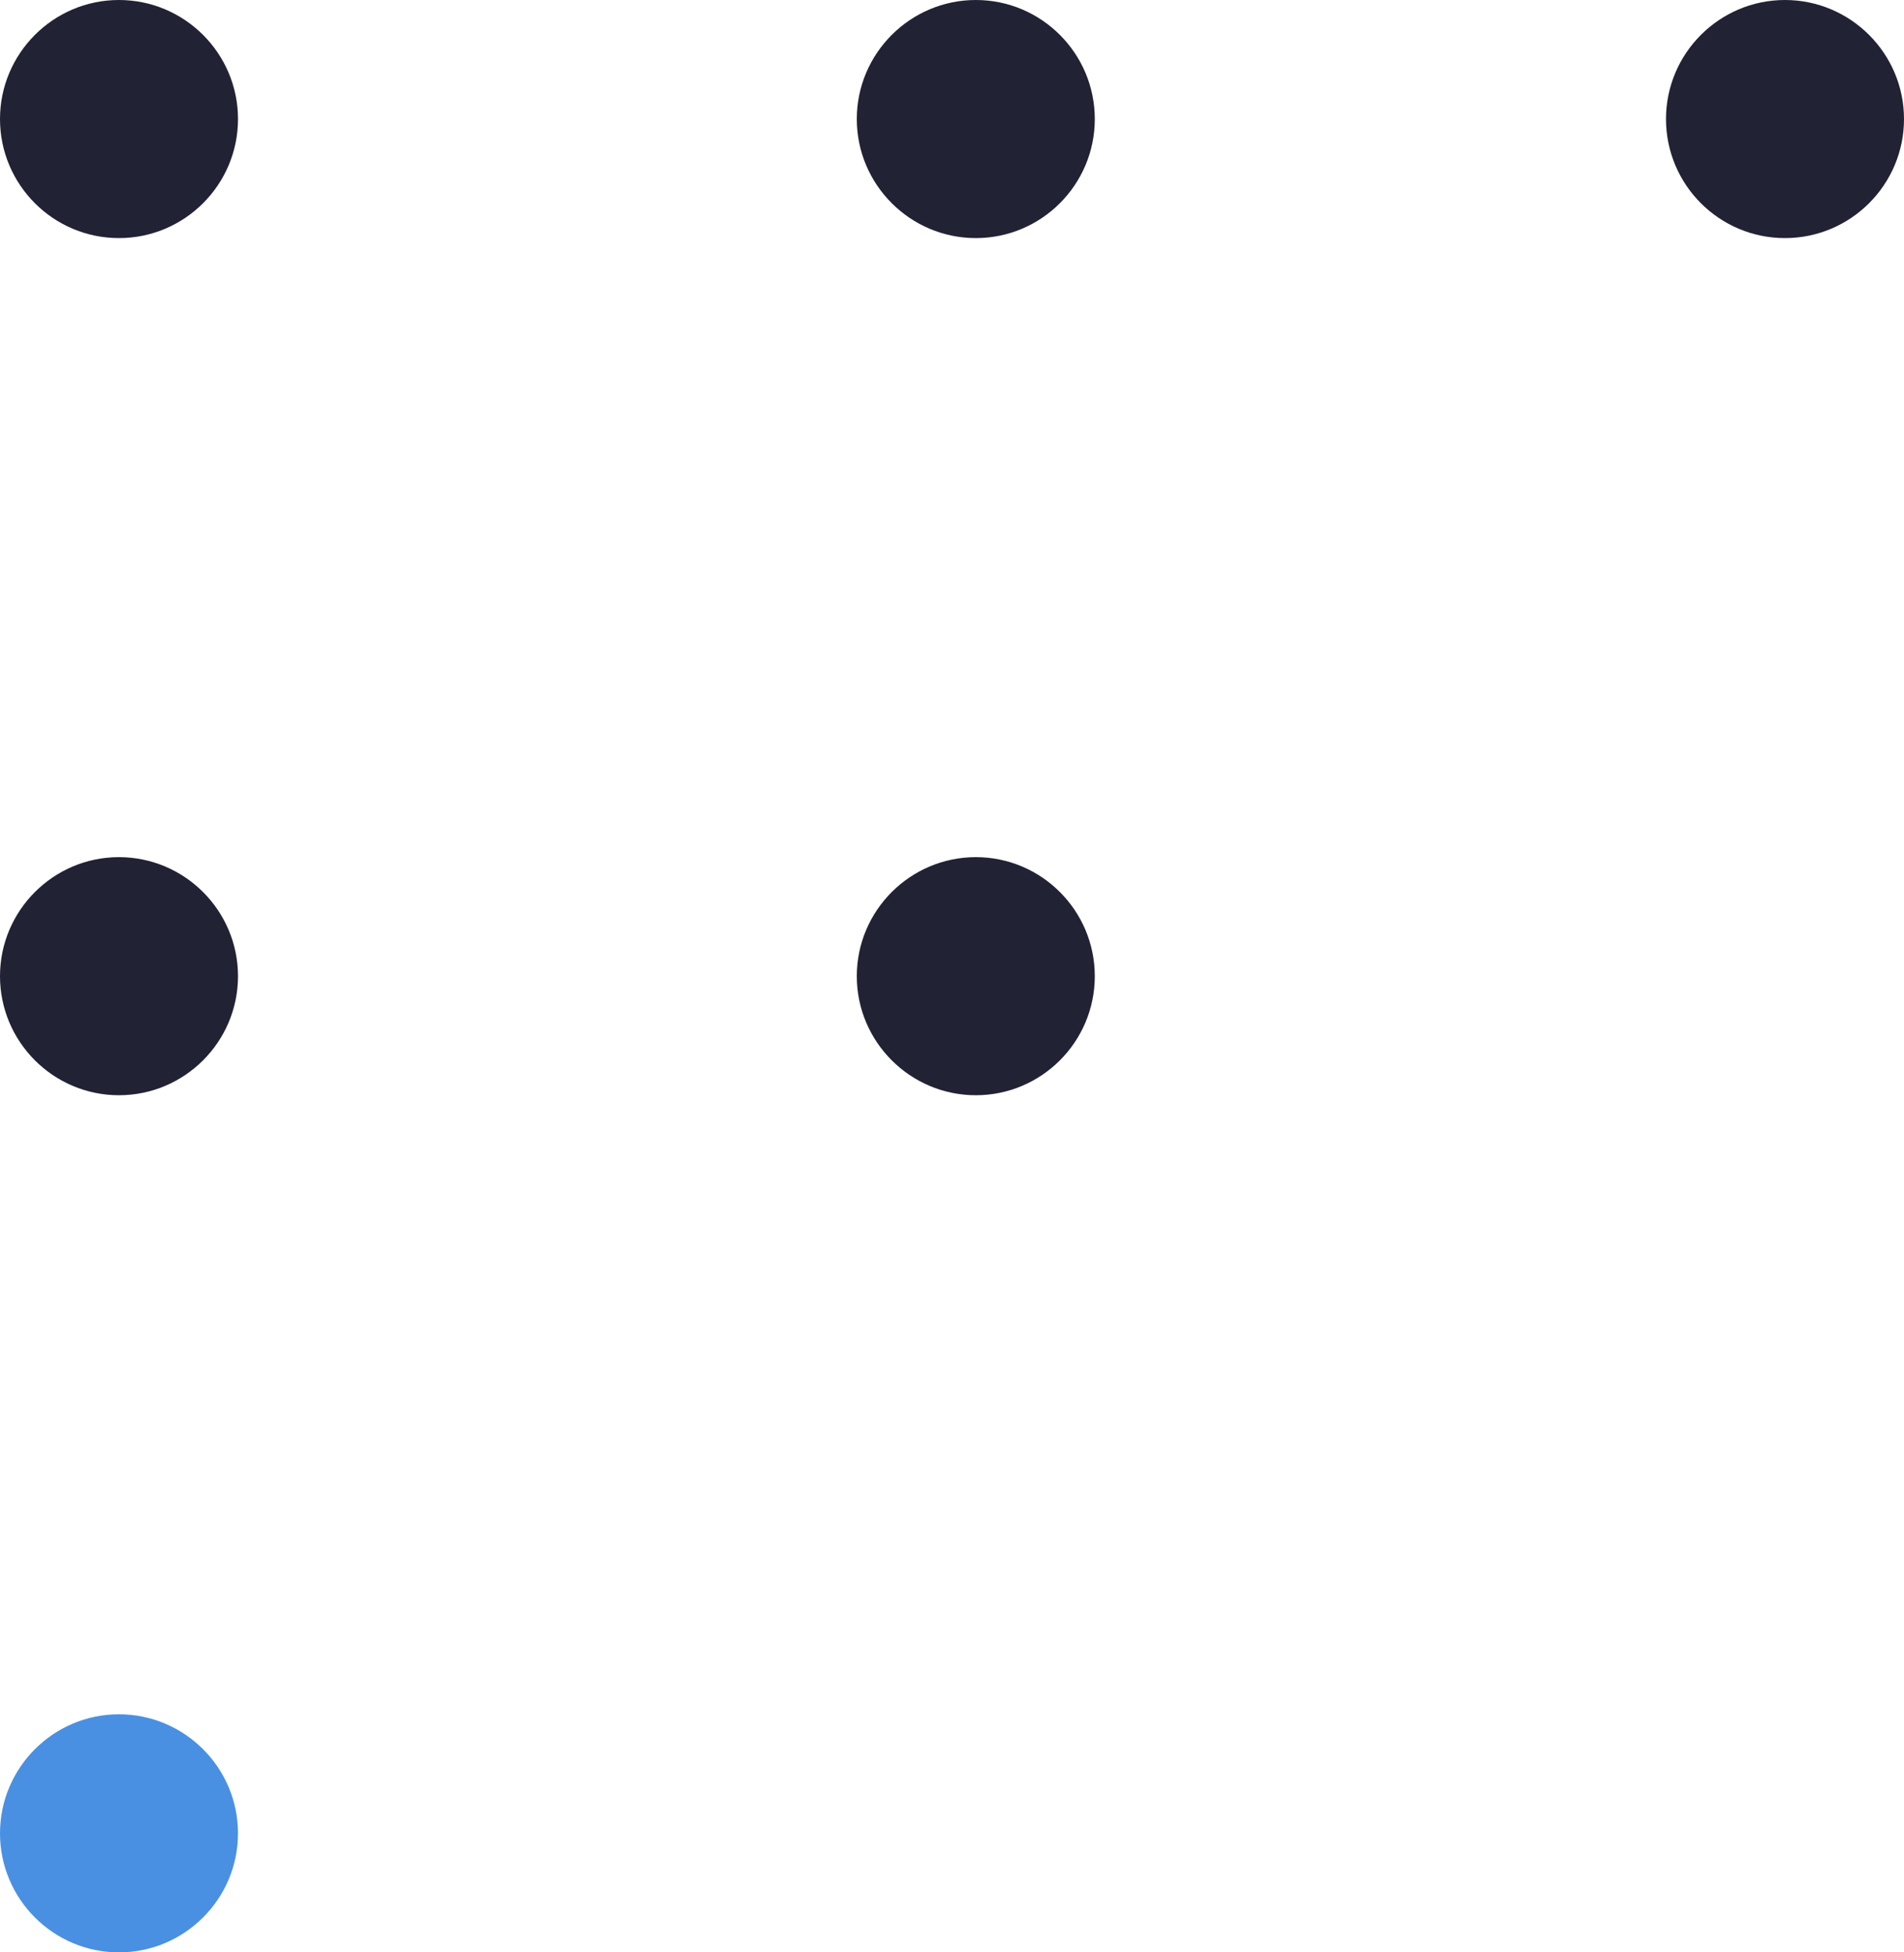
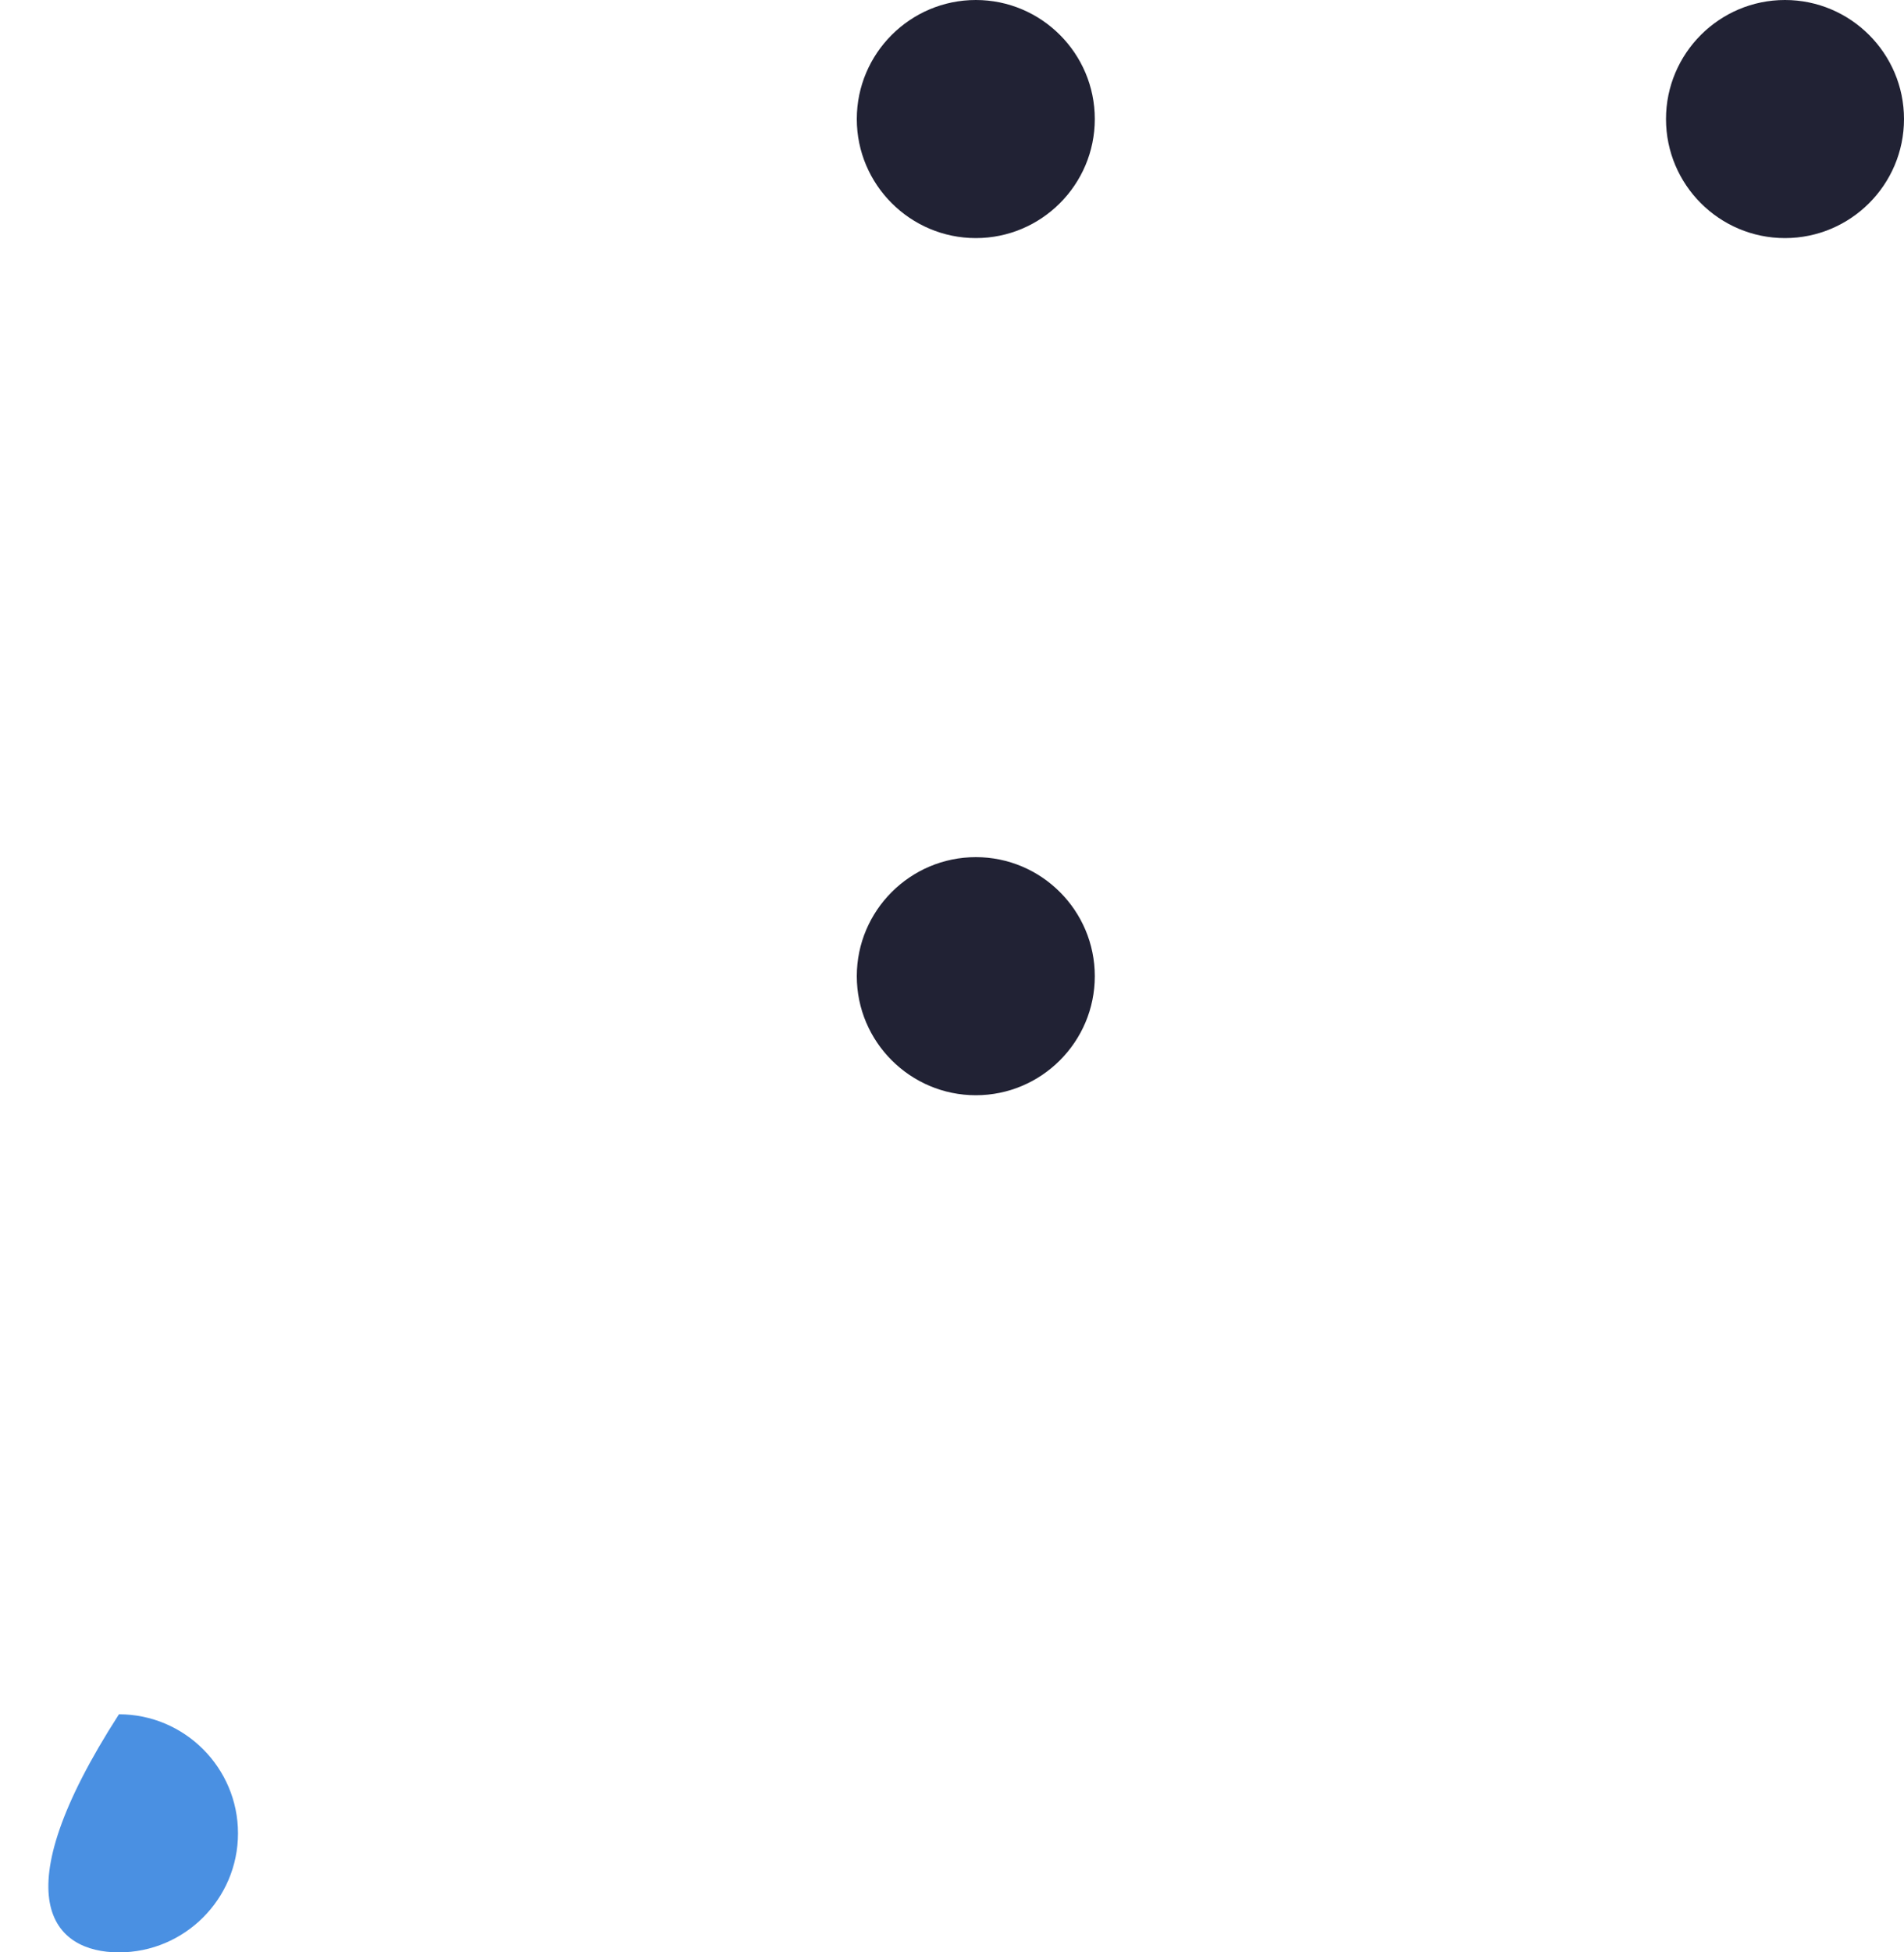
<svg xmlns="http://www.w3.org/2000/svg" width="40px" height="41px" viewBox="0 0 40 41" version="1.1">
  <title>Icons/Product/Light/Product Icon_DatAnswers</title>
  <g id="Products-All-Products" stroke="none" stroke-width="1" fill="none" fill-rule="evenodd">
    <g id="1-Platform---Product-Hub---Desktop-HD---FNL" transform="translate(-943, -2402)">
      <g id="Group" transform="translate(943, 2402)">
-         <path d="M2.499,0 C1.121,0 0,1.122 0,2.5 C0,3.88 1.121,5 2.499,5 C3.877,5 5,3.88 5,2.5 C5,1.122 3.877,0 2.499,0" id="Fill-1" fill="#212234" />
        <path d="M20.501,5 C21.879,5 23,3.878 23,2.5 C23,1.122 21.879,0 20.501,0 C19.123,0 18,1.122 18,2.5 C18,3.878 19.123,5 20.501,5" id="Fill-4" fill="#212234" />
        <path d="M37.499,0 C36.121,0 35,1.122 35,2.5 C35,3.88 36.121,5 37.499,5 C38.877,5 40,3.88 40,2.5 C40,1.122 38.877,0 37.499,0" id="Fill-6" fill="#212234" />
-         <path d="M2.499,18 C1.121,18 0,19.122 0,20.5 C0,21.878 1.121,23 2.499,23 C3.877,23 5,21.878 5,20.5 C5,19.122 3.877,18 2.499,18" id="Fill-9" fill="#212234" />
        <path d="M20.501,18 C19.123,18 18,19.122 18,20.5 C18,21.878 19.123,23 20.501,23 C21.879,23 23,21.878 23,20.5 C23,19.122 21.879,18 20.501,18" id="Fill-11" fill="#212234" />
-         <path d="M2.499,36 C1.121,36 0,37.122 0,38.5 C0,39.878 1.121,41 2.499,41 C3.877,41 5,39.878 5,38.5 C5,37.122 3.877,36 2.499,36" id="Fill-13" fill="#4A90E2" />
+         <path d="M2.499,36 C0,39.878 1.121,41 2.499,41 C3.877,41 5,39.878 5,38.5 C5,37.122 3.877,36 2.499,36" id="Fill-13" fill="#4A90E2" />
      </g>
    </g>
  </g>
</svg>